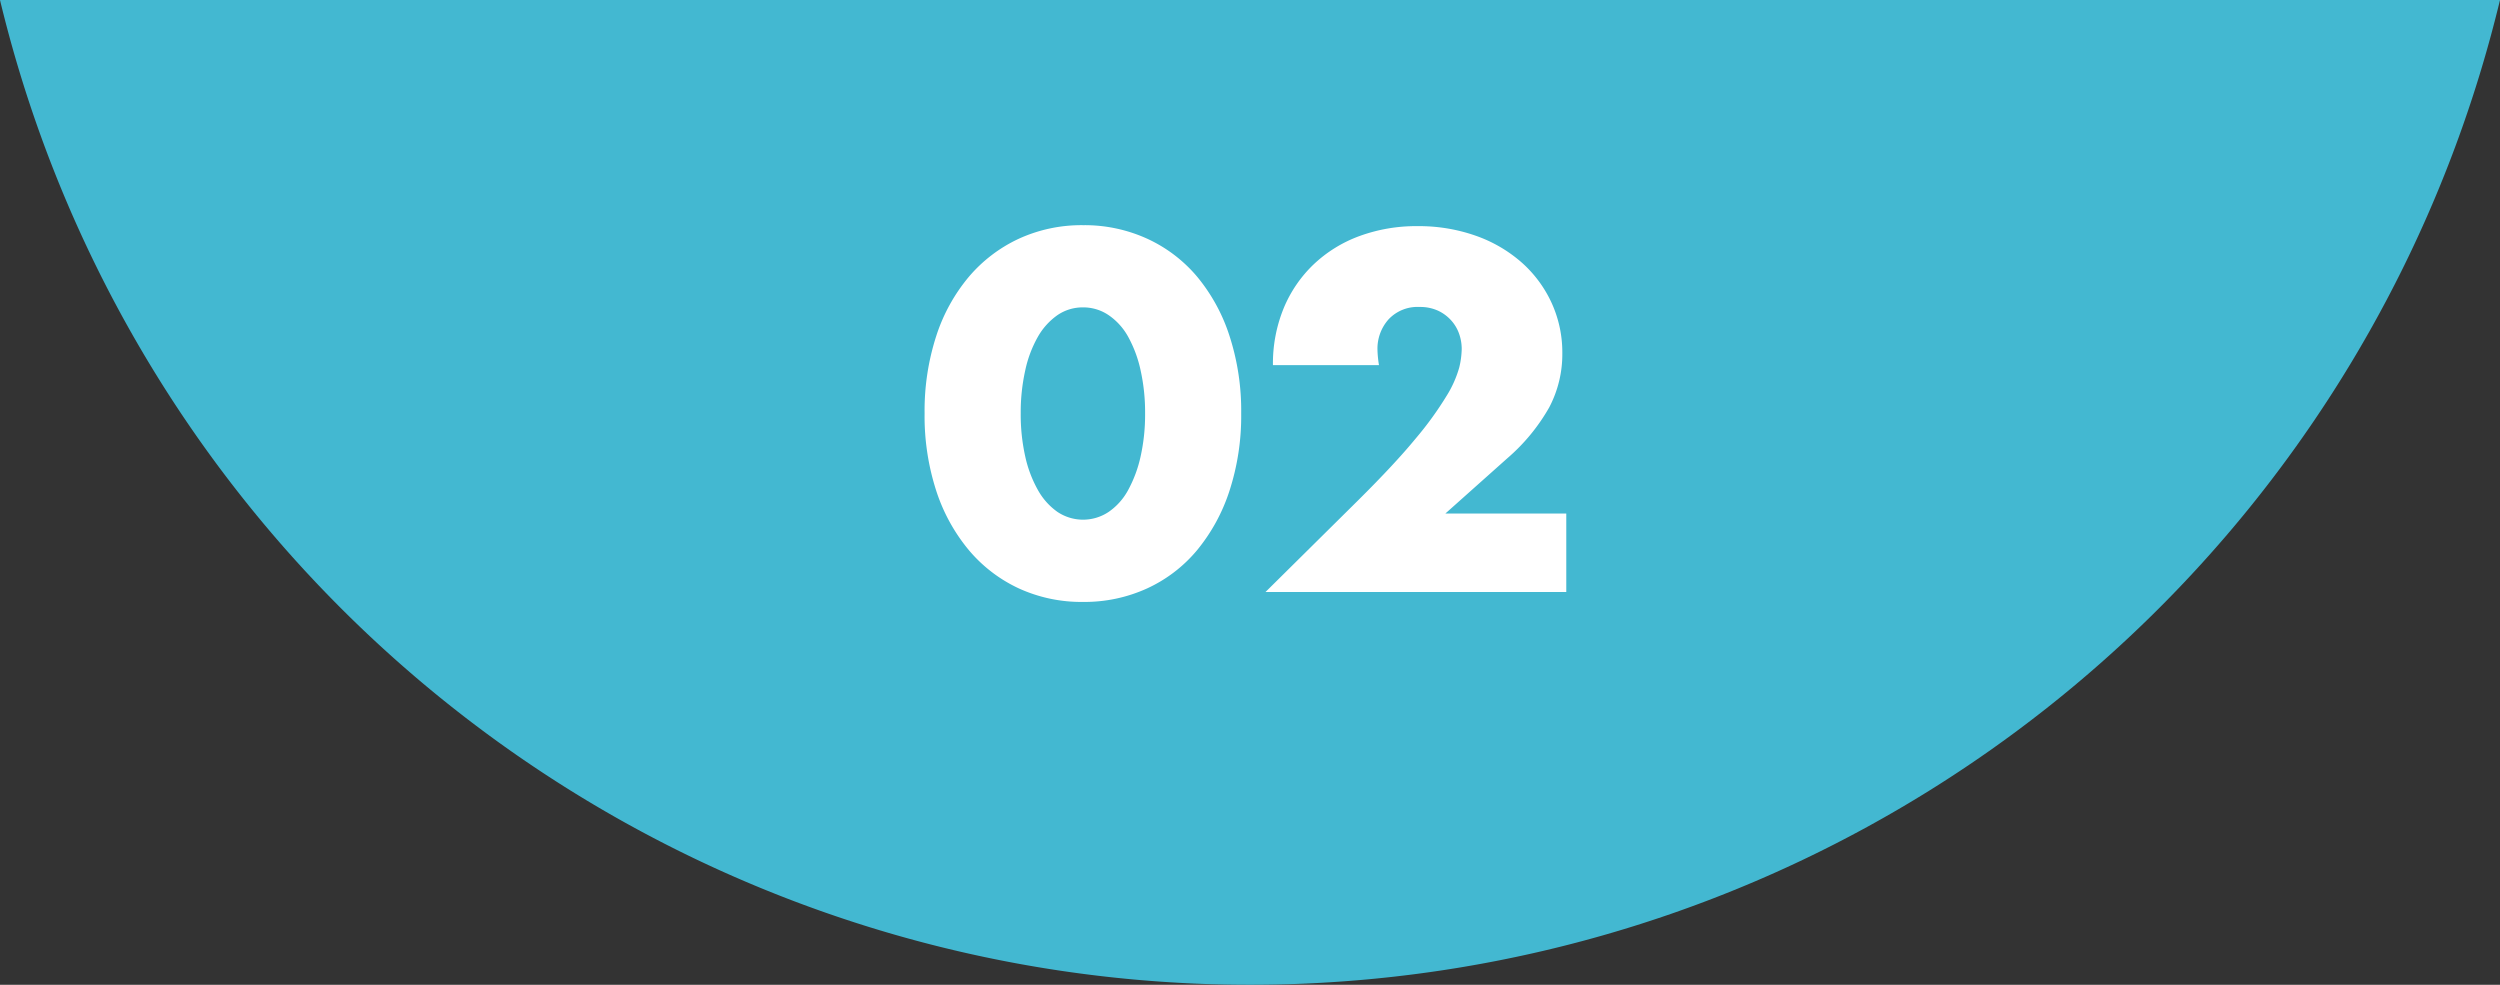
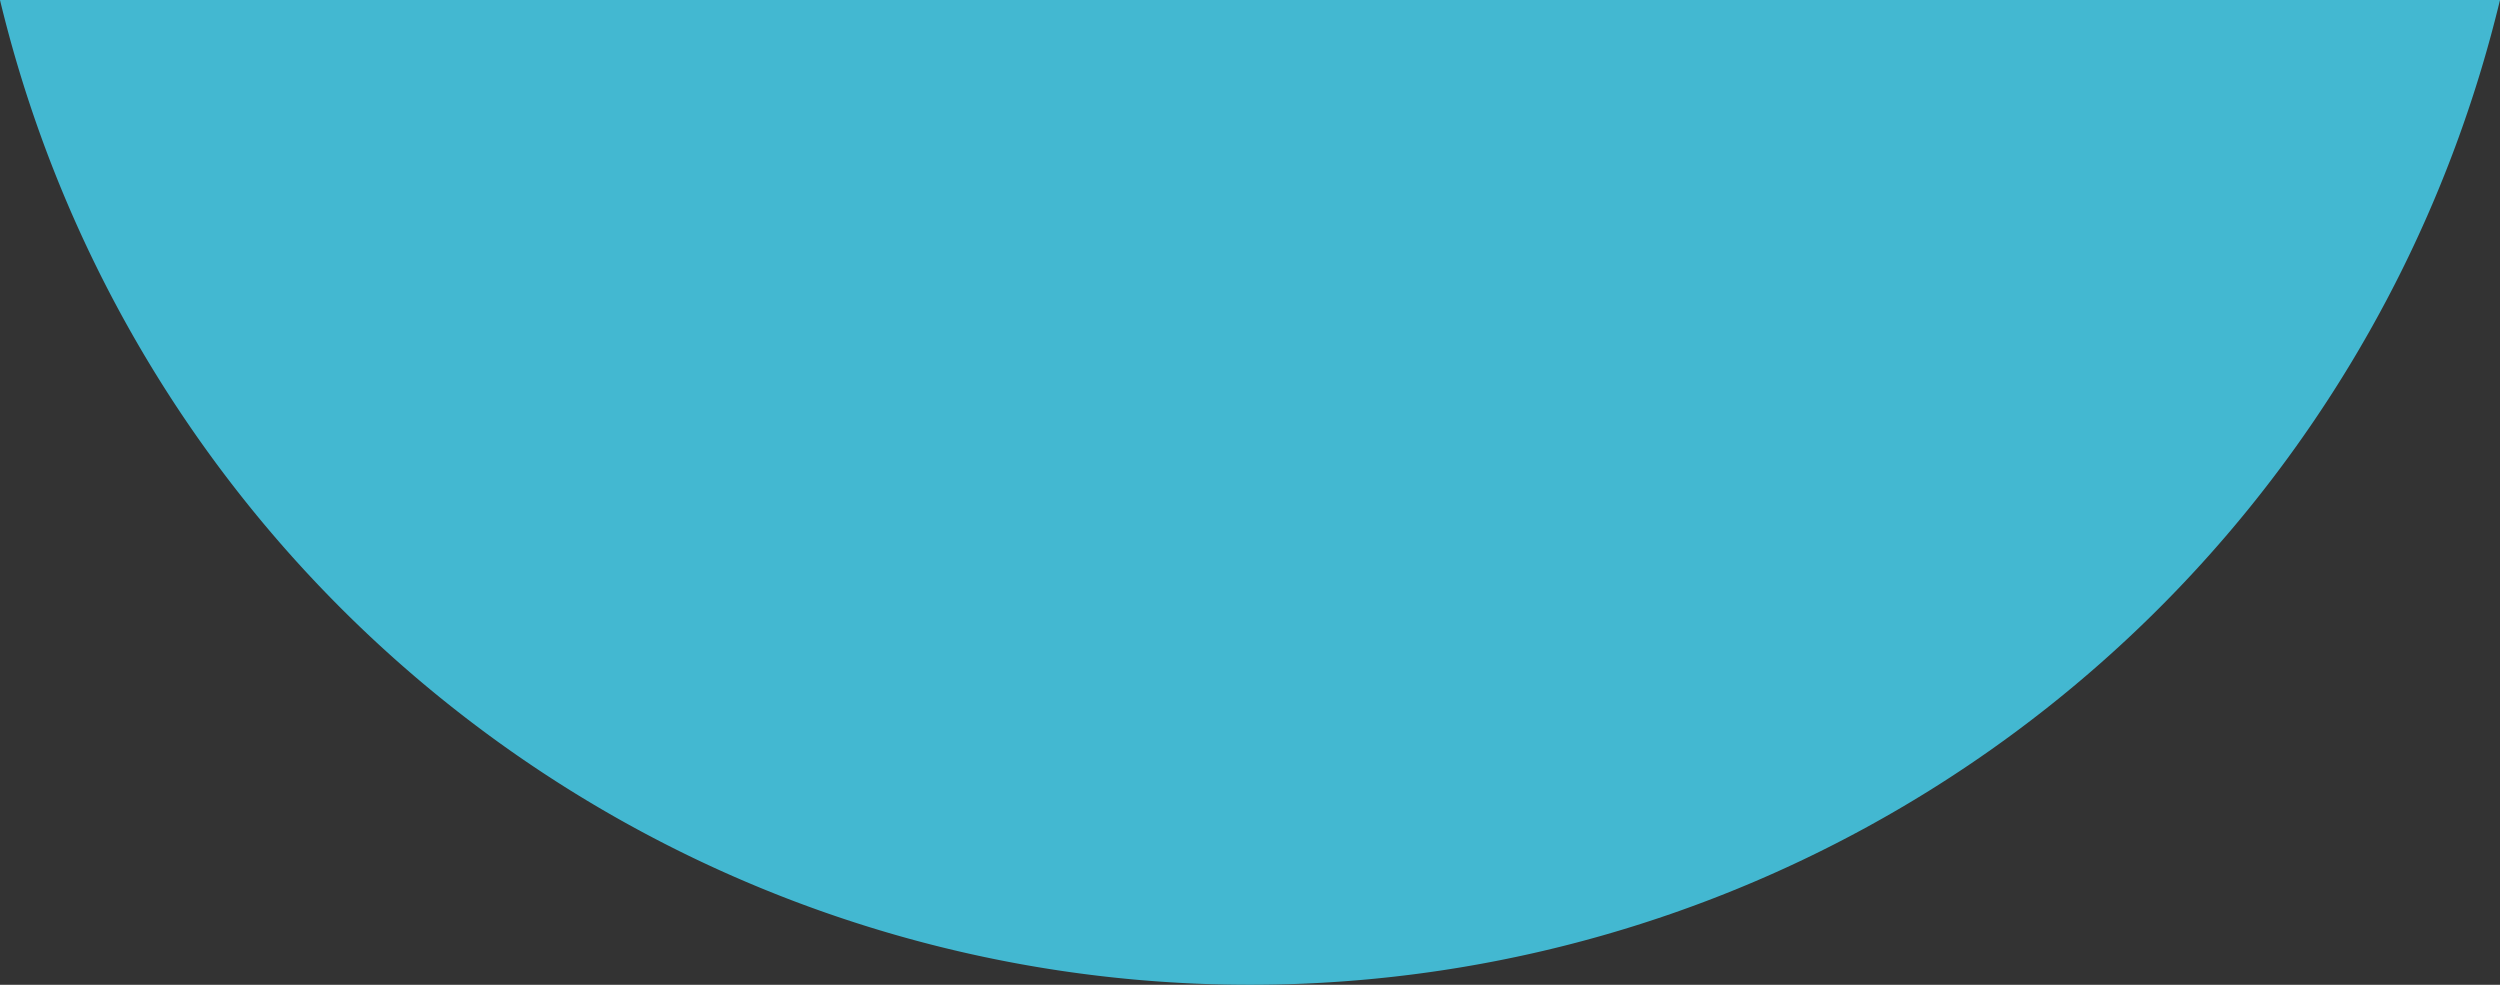
<svg xmlns="http://www.w3.org/2000/svg" width="304.639" height="120">
  <rect width="100%" height="100%" fill="#333333" stroke="none" />
  <g data-name="グループ 7569">
    <path data-name="交差 9" d="M0 .001h304.639a156.692 156.692 0 01-152.318 120A156.694 156.694 0 010 .001z" fill="#43b8d1" />
    <g data-name="グループ 7568">
      <path data-name="長方形 4149" fill="#43b8d1" d="M102 0h100v100H102z" />
-       <path data-name="パス 13976" d="M124.381 50.365a23.406 23.406 0 00.546 5.242 14.8 14.8 0 001.54 4.09 8.023 8.023 0 002.385 2.678 5.612 5.612 0 006.249 0 7.615 7.615 0 002.382-2.683 15.464 15.464 0 001.51-4.09 23.406 23.406 0 00.543-5.242 23.51 23.51 0 00-.543-5.213 14.974 14.974 0 00-1.51-4.09 7.682 7.682 0 00-2.385-2.65 5.472 5.472 0 00-3.11-.95 5.43 5.43 0 00-3.14.95 8.1 8.1 0 00-2.385 2.65 14.346 14.346 0 00-1.536 4.095 23.51 23.51 0 00-.546 5.213zm-11.714 0a29.511 29.511 0 011.419-9.418 21.438 21.438 0 013.985-7.229 17.862 17.862 0 016.1-4.637 18.327 18.327 0 017.819-1.642 18.385 18.385 0 017.789 1.642 17.487 17.487 0 016.1 4.637 21.737 21.737 0 013.948 7.229 29.511 29.511 0 011.419 9.418 29.511 29.511 0 01-1.419 9.418 22.074 22.074 0 01-3.955 7.258 17.338 17.338 0 01-6.1 4.666 18.385 18.385 0 01-7.789 1.642 18.327 18.327 0 01-7.819-1.642 17.706 17.706 0 01-6.1-4.666 21.766 21.766 0 01-3.985-7.258 29.511 29.511 0 01-1.412-9.418zm78.193 21.773h-36.651L165.5 60.963q4.468-4.435 7-7.517a41.37 41.37 0 003.778-5.212 13.361 13.361 0 001.54-3.456 10.4 10.4 0 00.3-2.246 5.566 5.566 0 00-.332-1.9 4.794 4.794 0 00-1-1.642 5 5 0 00-1.6-1.152 5.216 5.216 0 00-2.2-.432 4.837 4.837 0 00-3.774 1.5 5.363 5.363 0 00-1.359 3.744 13.5 13.5 0 00.183 1.842h-12.921a17.78 17.78 0 011.3-6.912 15.627 15.627 0 013.653-5.357 16.233 16.233 0 015.585-3.456 20.084 20.084 0 017.095-1.21 20.8 20.8 0 017.034 1.152 16.975 16.975 0 015.585 3.226 14.846 14.846 0 013.683 4.925 14.48 14.48 0 011.327 6.19 13.884 13.884 0 01-1.6 6.6 23.4 23.4 0 01-5.1 6.192l-7.55 6.734h14.733z" fill="#fff" />
    </g>
  </g>
</svg>